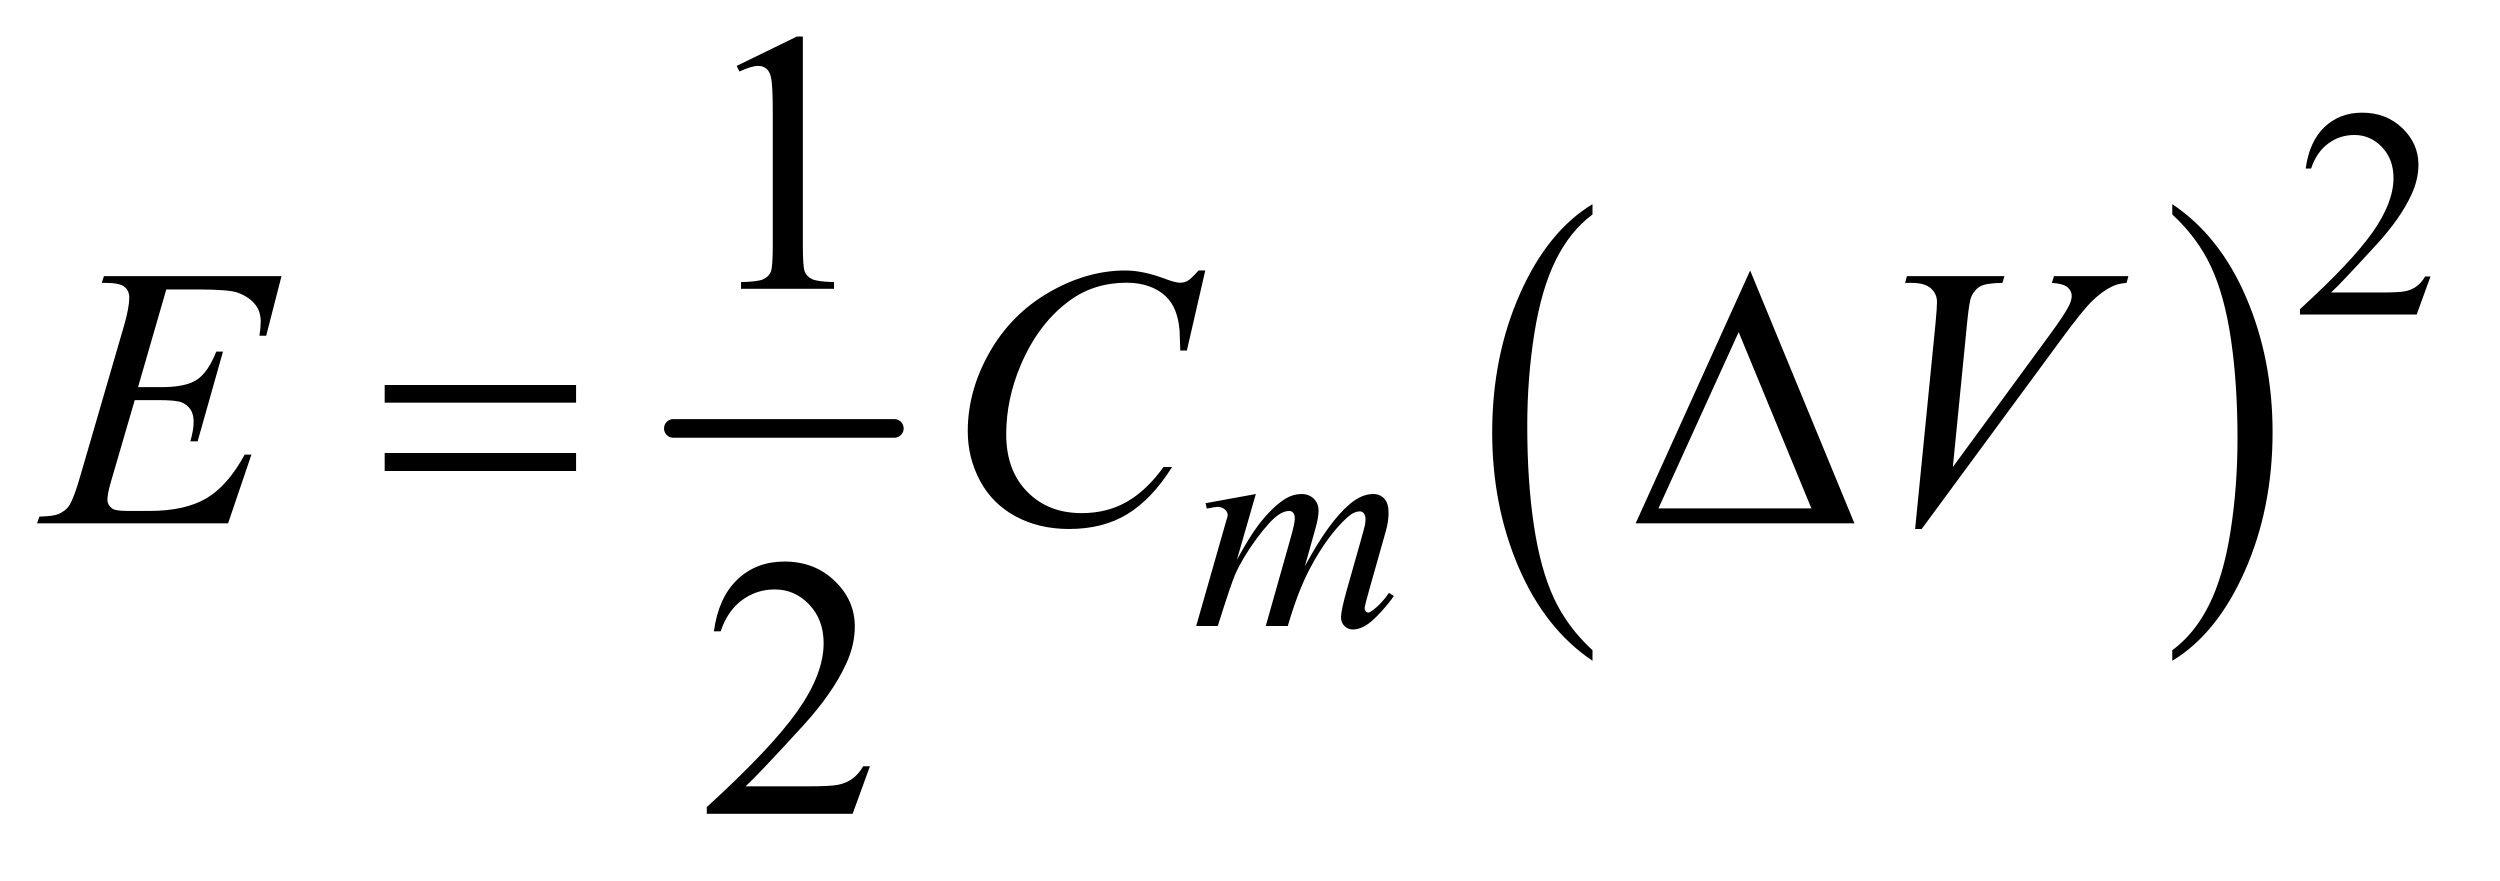
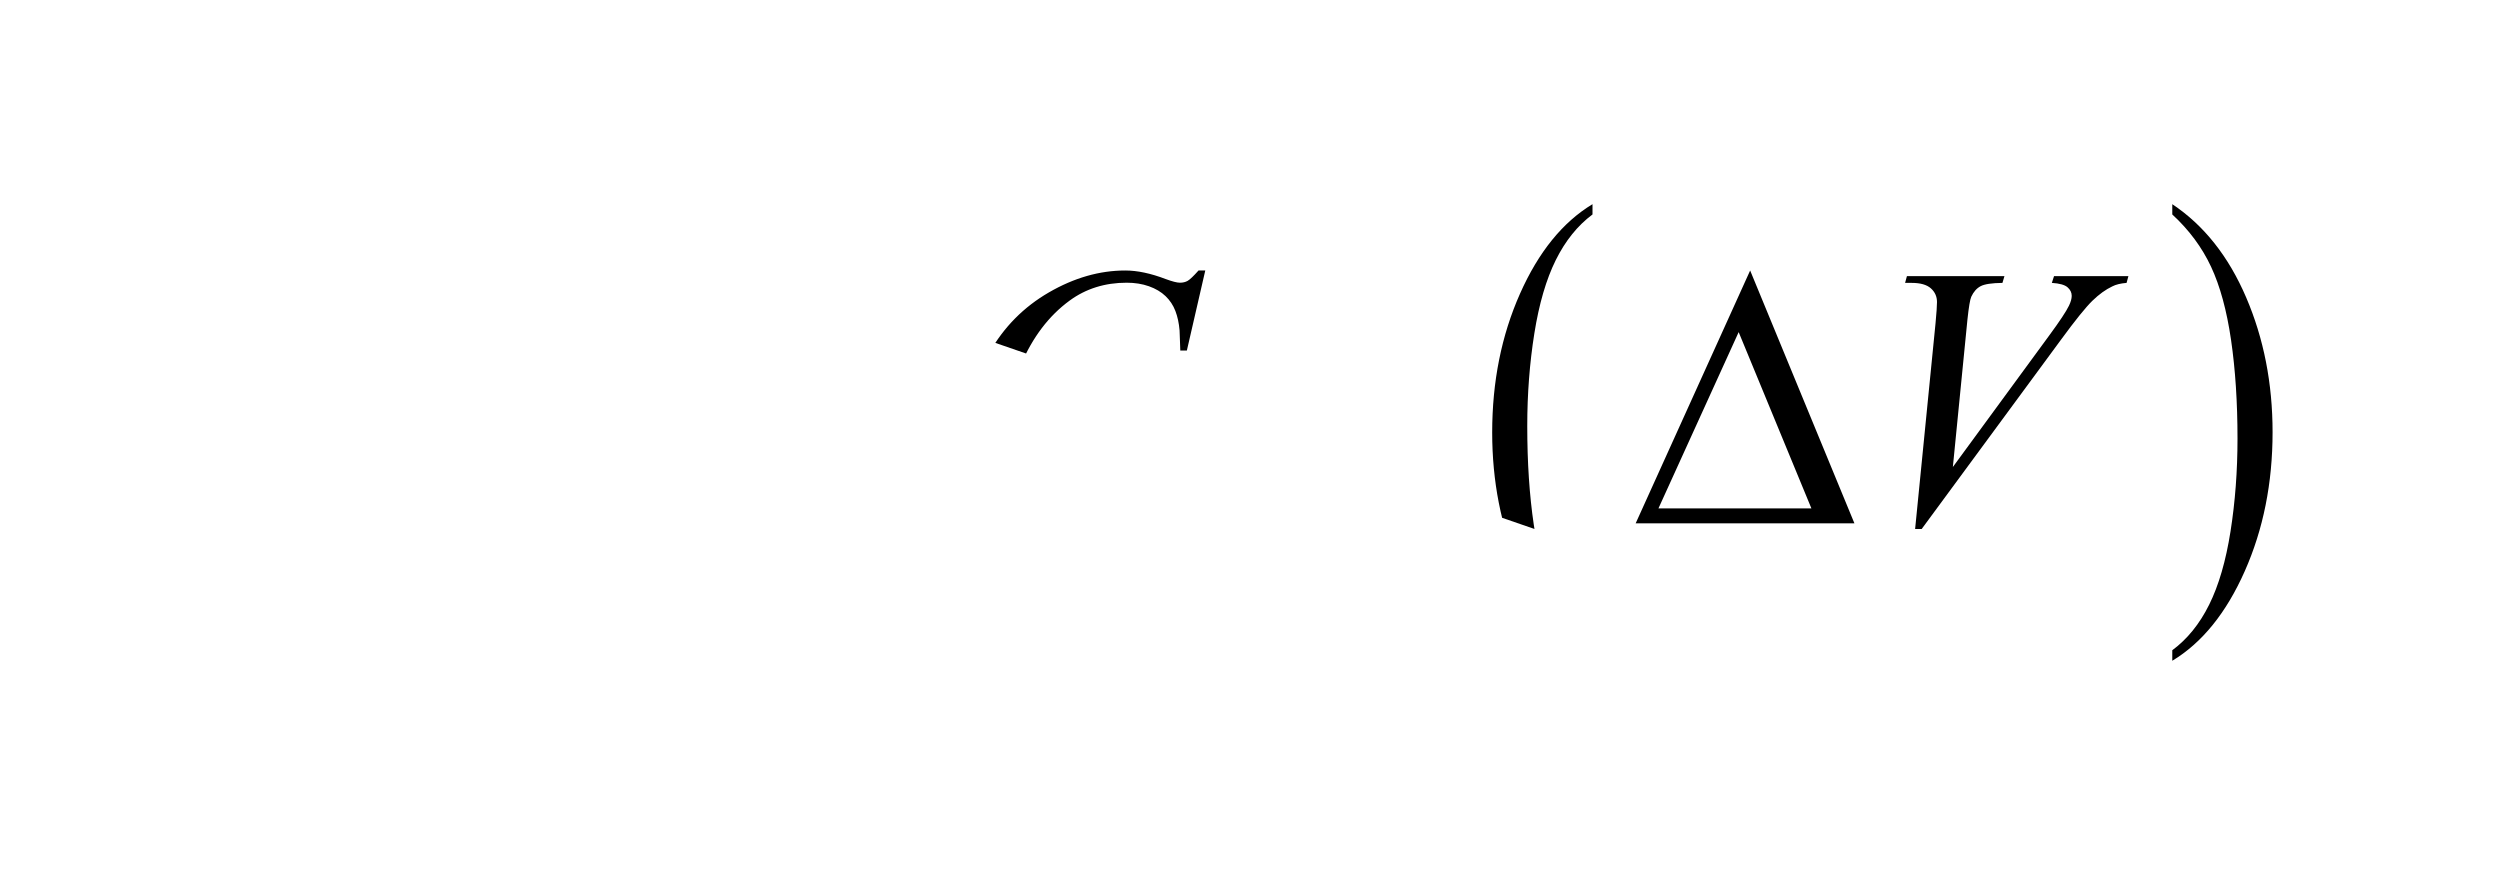
<svg xmlns="http://www.w3.org/2000/svg" stroke-dasharray="none" shape-rendering="auto" font-family="'Dialog'" text-rendering="auto" width="105" fill-opacity="1" color-interpolation="auto" color-rendering="auto" preserveAspectRatio="xMidYMid meet" font-size="12px" viewBox="0 0 105 37" fill="black" stroke="black" image-rendering="auto" stroke-miterlimit="10" stroke-linecap="square" stroke-linejoin="miter" font-style="normal" stroke-width="1" height="37" stroke-dashoffset="0" font-weight="normal" stroke-opacity="1">
  <defs id="genericDefs" />
  <g>
    <defs id="defs1">
      <clipPath clipPathUnits="userSpaceOnUse" id="clipPath1">
        <path d="M0.935 2.967 L67.149 2.967 L67.149 25.821 L0.935 25.821 L0.935 2.967 Z" />
      </clipPath>
      <clipPath clipPathUnits="userSpaceOnUse" id="clipPath2">
-         <path d="M29.864 94.801 L29.864 824.949 L2145.324 824.949 L2145.324 94.801 Z" />
+         <path d="M29.864 94.801 L2145.324 824.949 L2145.324 94.801 Z" />
      </clipPath>
    </defs>
    <g stroke-width="16" transform="scale(1.576,1.576) translate(-0.935,-2.967) matrix(0.031,0,0,0.031,0,0)" stroke-linejoin="round" stroke-linecap="round">
      <line y2="464" fill="none" x1="609" clip-path="url(#clipPath2)" x2="799" y1="464" />
    </g>
    <g transform="matrix(0.049,0,0,0.049,-1.473,-4.676)">
      <path d="M1395.062 652.781 L1395.062 661.797 Q1354.406 634.516 1331.742 581.703 Q1309.078 528.891 1309.078 466.125 Q1309.078 400.828 1332.914 347.18 Q1356.75 293.531 1395.062 270.438 L1395.062 279.25 Q1375.906 293.531 1363.602 318.305 Q1351.297 343.078 1345.219 381.188 Q1339.141 419.297 1339.141 460.656 Q1339.141 507.484 1344.75 545.273 Q1350.359 583.062 1361.883 607.945 Q1373.406 632.828 1395.062 652.781 Z" stroke="none" clip-path="url(#clipPath2)" />
    </g>
    <g transform="matrix(0.049,0,0,0.049,-1.473,-4.676)">
      <path d="M1892.016 279.25 L1892.016 270.438 Q1932.656 297.516 1955.32 350.32 Q1977.984 403.125 1977.984 465.906 Q1977.984 531.203 1954.156 584.953 Q1930.328 638.703 1892.016 661.797 L1892.016 652.781 Q1911.328 638.5 1923.633 613.727 Q1935.938 588.953 1941.93 550.945 Q1947.922 512.938 1947.922 471.375 Q1947.922 424.75 1942.398 386.852 Q1936.875 348.953 1925.266 324.078 Q1913.656 299.203 1892.016 279.25 Z" stroke="none" clip-path="url(#clipPath2)" />
    </g>
    <g transform="matrix(0.049,0,0,0.049,-1.473,-4.676)">
-       <path d="M2113.375 332.375 L2101.5 365 L2001.5 365 L2001.5 360.375 Q2045.625 320.125 2063.625 294.625 Q2081.625 269.125 2081.625 248 Q2081.625 231.875 2071.75 221.5 Q2061.875 211.125 2048.125 211.125 Q2035.625 211.125 2025.688 218.438 Q2015.75 225.75 2011 239.875 L2006.375 239.875 Q2009.5 216.75 2022.438 204.375 Q2035.375 192 2054.75 192 Q2075.375 192 2089.188 205.25 Q2103 218.5 2103 236.5 Q2103 249.375 2097 262.25 Q2087.75 282.5 2067 305.125 Q2035.875 339.125 2028.125 346.125 L2072.375 346.125 Q2085.875 346.125 2091.312 345.125 Q2096.75 344.125 2101.125 341.062 Q2105.5 338 2108.75 332.375 L2113.375 332.375 Z" stroke="none" clip-path="url(#clipPath2)" />
-     </g>
+       </g>
    <g transform="matrix(0.049,0,0,0.049,-1.473,-4.676)">
-       <path d="M661.5 151.906 L713.062 126.75 L718.219 126.75 L718.219 305.656 Q718.219 323.469 719.703 327.844 Q721.188 332.219 725.875 334.562 Q730.562 336.906 744.938 337.219 L744.938 343 L665.25 343 L665.25 337.219 Q680.25 336.906 684.625 334.641 Q689 332.375 690.719 328.547 Q692.438 324.719 692.438 305.656 L692.438 191.281 Q692.438 168.156 690.875 161.594 Q689.781 156.594 686.891 154.25 Q684 151.906 679.938 151.906 Q674.156 151.906 663.844 156.75 L661.5 151.906 Z" stroke="none" clip-path="url(#clipPath2)" />
-     </g>
+       </g>
    <g transform="matrix(0.049,0,0,0.049,-1.473,-4.676)">
-       <path d="M775.719 752.219 L760.875 793 L635.875 793 L635.875 787.219 Q691.031 736.906 713.531 705.031 Q736.031 673.156 736.031 646.75 Q736.031 626.594 723.688 613.625 Q711.344 600.656 694.156 600.656 Q678.531 600.656 666.109 609.797 Q653.688 618.938 647.75 636.594 L641.969 636.594 Q645.875 607.688 662.047 592.219 Q678.219 576.75 702.438 576.75 Q728.219 576.75 745.484 593.312 Q762.75 609.875 762.75 632.375 Q762.75 648.469 755.25 664.562 Q743.688 689.875 717.75 718.156 Q678.844 760.656 669.156 769.406 L724.469 769.406 Q741.344 769.406 748.141 768.156 Q754.938 766.906 760.406 763.078 Q765.875 759.25 769.938 752.219 L775.719 752.219 Z" stroke="none" clip-path="url(#clipPath2)" />
-     </g>
+       </g>
    <g transform="matrix(0.049,0,0,0.049,-1.473,-4.676)">
-       <path d="M1106.5 518.875 L1090.25 575.25 Q1101.125 555.375 1108.75 545.375 Q1120.625 529.875 1131.875 522.875 Q1138.5 518.875 1145.75 518.875 Q1152 518.875 1156.125 522.875 Q1160.25 526.875 1160.25 533.125 Q1160.25 539.25 1157.375 549.125 L1148.5 580.875 Q1168.875 542.75 1187.125 527.375 Q1197.25 518.875 1207.125 518.875 Q1212.875 518.875 1216.562 522.812 Q1220.25 526.75 1220.25 535 Q1220.25 542.25 1218 550.375 L1204.25 599 Q1199.75 614.875 1199.75 616.625 Q1199.75 618.375 1200.875 619.625 Q1201.625 620.5 1202.875 620.5 Q1204.125 620.5 1207.25 618.125 Q1214.375 612.625 1220.625 603.625 L1224.75 606.25 Q1221.625 611.25 1213.688 620 Q1205.75 628.75 1200.125 631.875 Q1194.5 635 1189.75 635 Q1185.375 635 1182.438 632 Q1179.5 629 1179.5 624.625 Q1179.5 618.625 1184.625 600.5 L1196 560.375 Q1199.875 546.5 1200.125 545 Q1200.5 542.625 1200.5 540.375 Q1200.5 537.25 1199.125 535.5 Q1197.625 533.75 1195.75 533.75 Q1190.5 533.75 1184.625 539.125 Q1167.375 555 1152.375 583.625 Q1142.5 602.5 1133.875 632 L1115 632 L1136.375 556.375 Q1139.875 544.125 1139.875 540 Q1139.875 536.625 1138.5 535 Q1137.125 533.375 1135.125 533.375 Q1131 533.375 1126.375 536.375 Q1118.875 541.25 1107.062 557.25 Q1095.25 573.25 1088.75 587.875 Q1085.625 594.75 1073.875 632 L1055.375 632 L1078.5 551 L1081.5 540.5 Q1082.375 538.125 1082.375 537 Q1082.375 534.25 1079.875 532.062 Q1077.375 529.875 1073.5 529.875 Q1071.875 529.875 1064.5 531.375 L1063.375 526.75 L1106.5 518.875 Z" stroke="none" clip-path="url(#clipPath2)" />
-     </g>
+       </g>
    <g transform="matrix(0.049,0,0,0.049,-1.473,-4.676)">
      <path d="M172.594 343.531 L148.375 427.281 L168.219 427.281 Q189.469 427.281 199 420.797 Q208.531 414.312 215.406 396.812 L221.188 396.812 L199.469 473.688 L193.219 473.688 Q196.031 464 196.031 457.125 Q196.031 450.406 193.297 446.344 Q190.562 442.281 185.797 440.328 Q181.031 438.375 165.719 438.375 L145.562 438.375 L125.094 508.531 Q122.125 518.688 122.125 524 Q122.125 528.062 126.031 531.188 Q128.688 533.375 139.312 533.375 L158.062 533.375 Q188.531 533.375 206.891 522.594 Q225.25 511.812 239.781 485.094 L245.562 485.094 L225.562 544 L61.812 544 L63.844 538.219 Q76.031 537.906 80.25 536.031 Q86.5 533.219 89.312 528.844 Q93.531 522.438 99.312 501.969 L136.5 374.156 Q140.875 358.688 140.875 350.562 Q140.875 344.625 136.734 341.266 Q132.594 337.906 120.562 337.906 L117.281 337.906 L119.156 332.125 L271.344 332.125 L258.219 383.219 L252.438 383.219 Q253.531 376.031 253.531 371.188 Q253.531 362.906 249.469 357.281 Q244.156 350.094 234 346.344 Q226.5 343.531 199.469 343.531 L172.594 343.531 ZM1063.156 327.281 L1047.375 395.875 L1041.75 395.875 L1041.125 378.688 Q1040.344 369.312 1037.531 361.969 Q1034.719 354.625 1029.094 349.234 Q1023.469 343.844 1014.875 340.797 Q1006.281 337.75 995.812 337.75 Q967.844 337.75 946.906 353.062 Q920.188 372.594 905.031 408.219 Q892.531 437.594 892.531 467.75 Q892.531 498.531 910.5 516.891 Q928.469 535.25 957.219 535.25 Q978.938 535.25 995.891 525.562 Q1012.844 515.875 1027.375 495.719 L1034.719 495.719 Q1017.531 523.062 996.594 535.953 Q975.656 548.844 946.438 548.844 Q920.5 548.844 900.5 537.984 Q880.5 527.125 870.031 507.438 Q859.562 487.75 859.562 465.094 Q859.562 430.406 878.156 397.594 Q896.75 364.781 929.172 346.031 Q961.594 327.281 994.562 327.281 Q1010.031 327.281 1029.25 334.625 Q1037.688 337.75 1041.438 337.75 Q1045.188 337.75 1048 336.188 Q1050.812 334.625 1057.375 327.281 L1063.156 327.281 ZM1671.594 548.844 L1689.094 372.438 Q1690.344 359 1690.344 354.312 Q1690.344 347.281 1685.109 342.594 Q1679.875 337.906 1668.625 337.906 L1663 337.906 L1664.562 332.125 L1748.156 332.125 L1746.438 337.906 Q1732.844 338.062 1727.766 340.719 Q1722.688 343.375 1719.719 349.781 Q1718.156 353.219 1716.438 369.312 L1703.938 495.719 L1786.594 382.906 Q1800.031 364.625 1803.469 357.438 Q1805.812 352.594 1805.812 349 Q1805.812 344.781 1802.219 341.656 Q1798.625 338.531 1788.781 337.906 L1790.656 332.125 L1854.406 332.125 L1852.844 337.906 Q1845.188 338.531 1840.656 340.875 Q1832.062 344.938 1823.547 353.219 Q1815.031 361.5 1796.594 386.656 L1677.219 548.844 L1671.594 548.844 Z" stroke="none" clip-path="url(#clipPath2)" />
    </g>
    <g transform="matrix(0.049,0,0,0.049,-1.473,-4.676)">
      <path d="M359.781 425.406 L523.844 425.406 L523.844 440.562 L359.781 440.562 L359.781 425.406 ZM359.781 483.688 L523.844 483.688 L523.844 499.156 L359.781 499.156 L359.781 483.688 ZM1619.562 544 L1432.062 544 L1530.188 327.281 L1619.562 544 ZM1582.688 531.188 L1520.344 380.094 L1451.594 531.188 L1582.688 531.188 Z" stroke="none" clip-path="url(#clipPath2)" />
    </g>
  </g>
</svg>